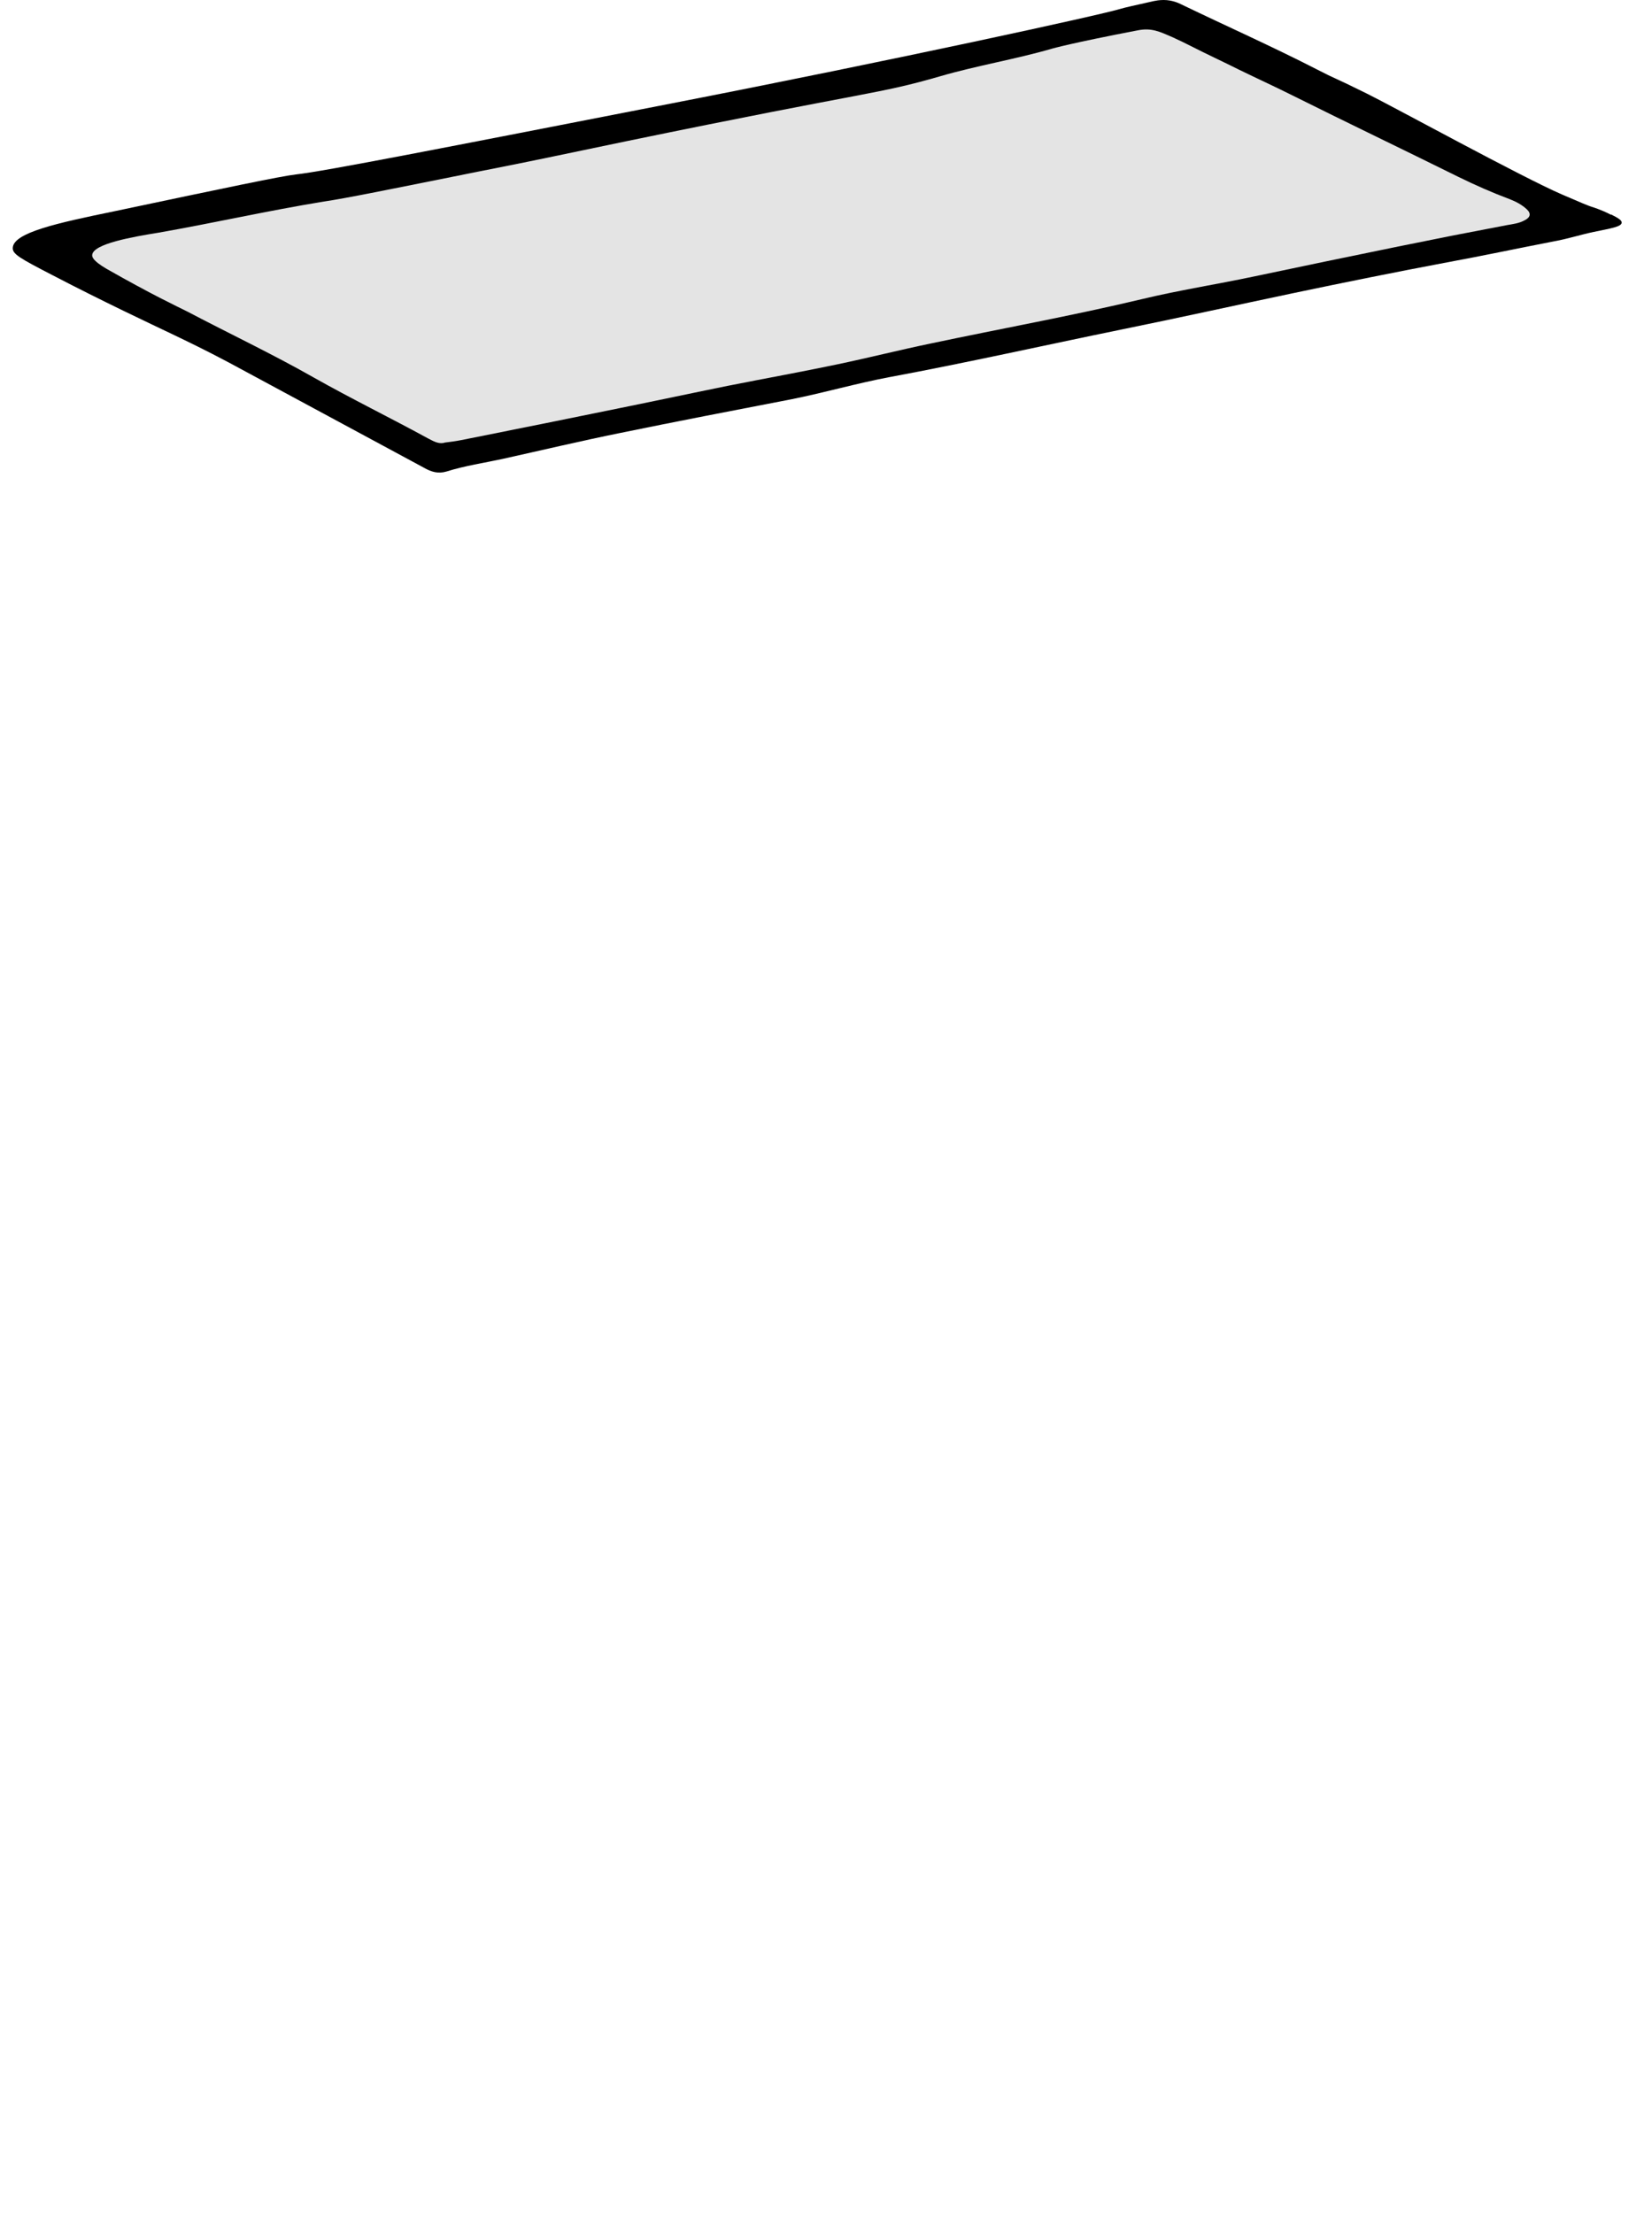
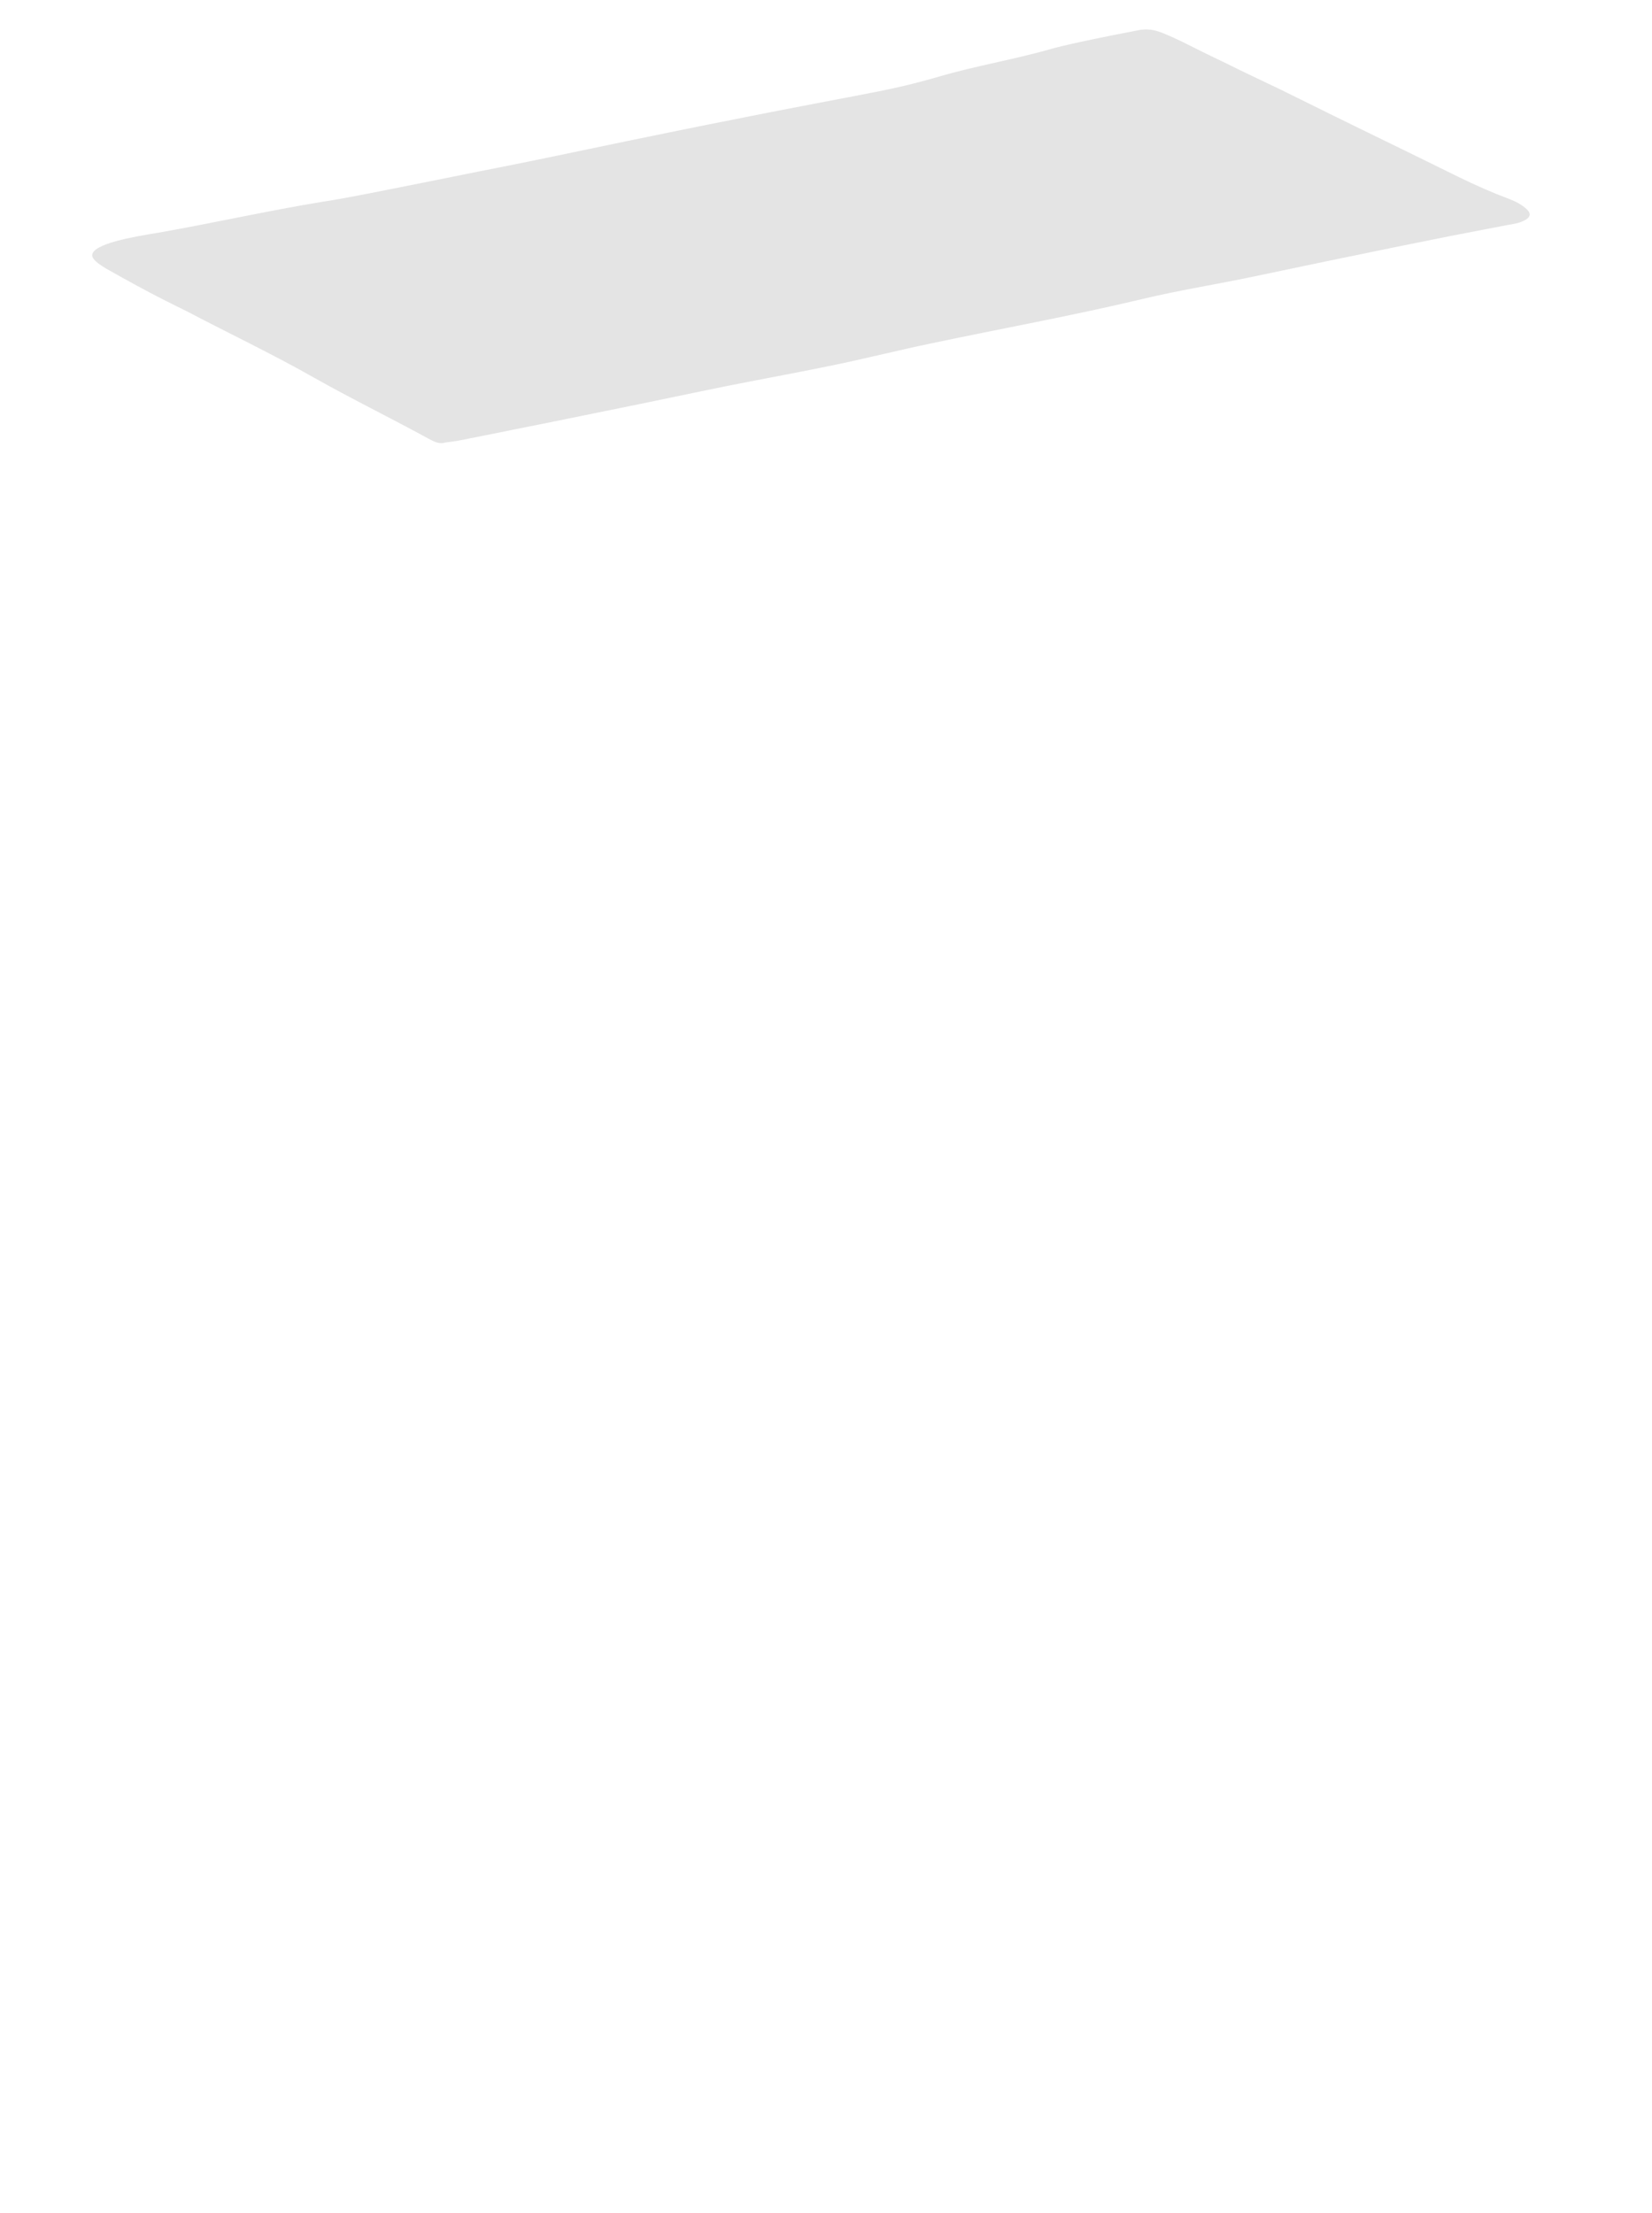
<svg xmlns="http://www.w3.org/2000/svg" width="595" height="797" viewBox="0 0 595 797" fill="none">
-   <path d="M580.226 77.223C582.703 78.465 584.189 79.334 584.065 80.203C584.065 81.693 579.854 82.313 573.91 83.555C569.203 84.548 564.621 86.038 559.791 86.907C546.911 89.39 534.155 92.121 521.276 94.48C502.823 97.957 484.37 101.681 466.041 105.53C445.359 109.875 424.677 114.469 403.871 118.69C376.006 124.401 348.388 130.609 320.399 135.823C308.51 138.058 296.993 141.41 285.227 143.769C264.669 147.742 243.987 151.715 223.429 155.936C209.31 158.792 195.192 162.144 181.198 165.248C174.386 166.737 167.451 167.731 160.763 169.841C157.791 170.71 155.314 169.965 152.713 168.476C151.599 167.855 128.564 155.44 82.493 130.609C74.32 126.264 67.88 123.16 61.935 120.304C54.133 116.58 37.166 108.634 18.837 99.074C7.072 92.991 4.471 91.501 4.595 89.266C4.843 83.803 20.571 80.327 41.129 76.106C81.131 67.663 101.194 63.442 106.643 62.821C116.798 61.704 158.534 53.51 241.882 37.246C322.752 21.479 396.688 5.339 403.871 3.104C404.614 2.856 408.329 1.986 415.636 0.372C416.255 0.248 417.494 0 419.104 0C422.2 0 424.553 1.117 425.543 1.614C441.767 9.436 458.238 16.761 474.214 24.955C481.893 28.928 479.416 27.314 492.42 33.77C502.203 38.612 548.15 63.815 562.516 70.022C569.08 72.878 572.423 74.243 572.919 74.368C573.662 74.616 576.634 75.485 580.226 77.347V77.223Z" fill="black" />
  <path d="M160.144 159.412C162.125 159.164 164.107 158.916 165.965 158.543C185.284 154.695 204.48 150.846 223.8 146.873C236.68 144.266 249.436 141.534 262.316 138.927C275.443 136.32 288.571 133.961 301.575 131.23C312.844 128.871 324.114 126.015 335.508 123.656C360.772 118.318 386.161 113.724 411.177 107.765C424.552 104.537 438.175 102.426 451.674 99.571C465.174 96.715 490.19 91.501 503.689 88.769C520.78 85.293 525.857 84.3 542.824 81.072C544.93 80.699 547.159 80.451 549.14 79.334C551.122 78.341 551.617 76.975 549.883 75.361C548.15 73.747 546.044 72.629 543.815 71.76C537.499 69.401 531.307 66.67 525.238 63.691C505.423 53.882 485.484 44.323 465.793 34.514C458.857 31.038 454.647 29.176 446.473 25.203C440.528 22.223 434.584 19.492 428.763 16.512C427.029 15.643 425.048 14.65 422.323 13.409C417.741 11.422 414.769 9.932 409.815 10.925C385.789 15.519 378.978 17.506 378.978 17.506C365.726 21.354 351.979 23.589 338.728 27.438C315.569 34.142 315.074 32.404 225.41 50.903C199.031 56.365 194.944 57.359 172.157 61.828C140.576 68.16 124.848 71.388 116.427 72.629C96.611 75.858 76.92 80.327 57.105 83.803C47.94 85.293 33.451 87.776 33.203 91.873C33.203 92.37 33.079 93.736 38.404 96.839C55 106.275 63.545 110.248 67.508 112.234C82.617 120.18 98.098 127.505 112.959 135.948C126.582 143.645 140.576 150.473 154.199 157.923C155.933 158.792 157.667 159.909 159.772 159.537L160.144 159.412Z" fill="#E4E4E4" />
</svg>